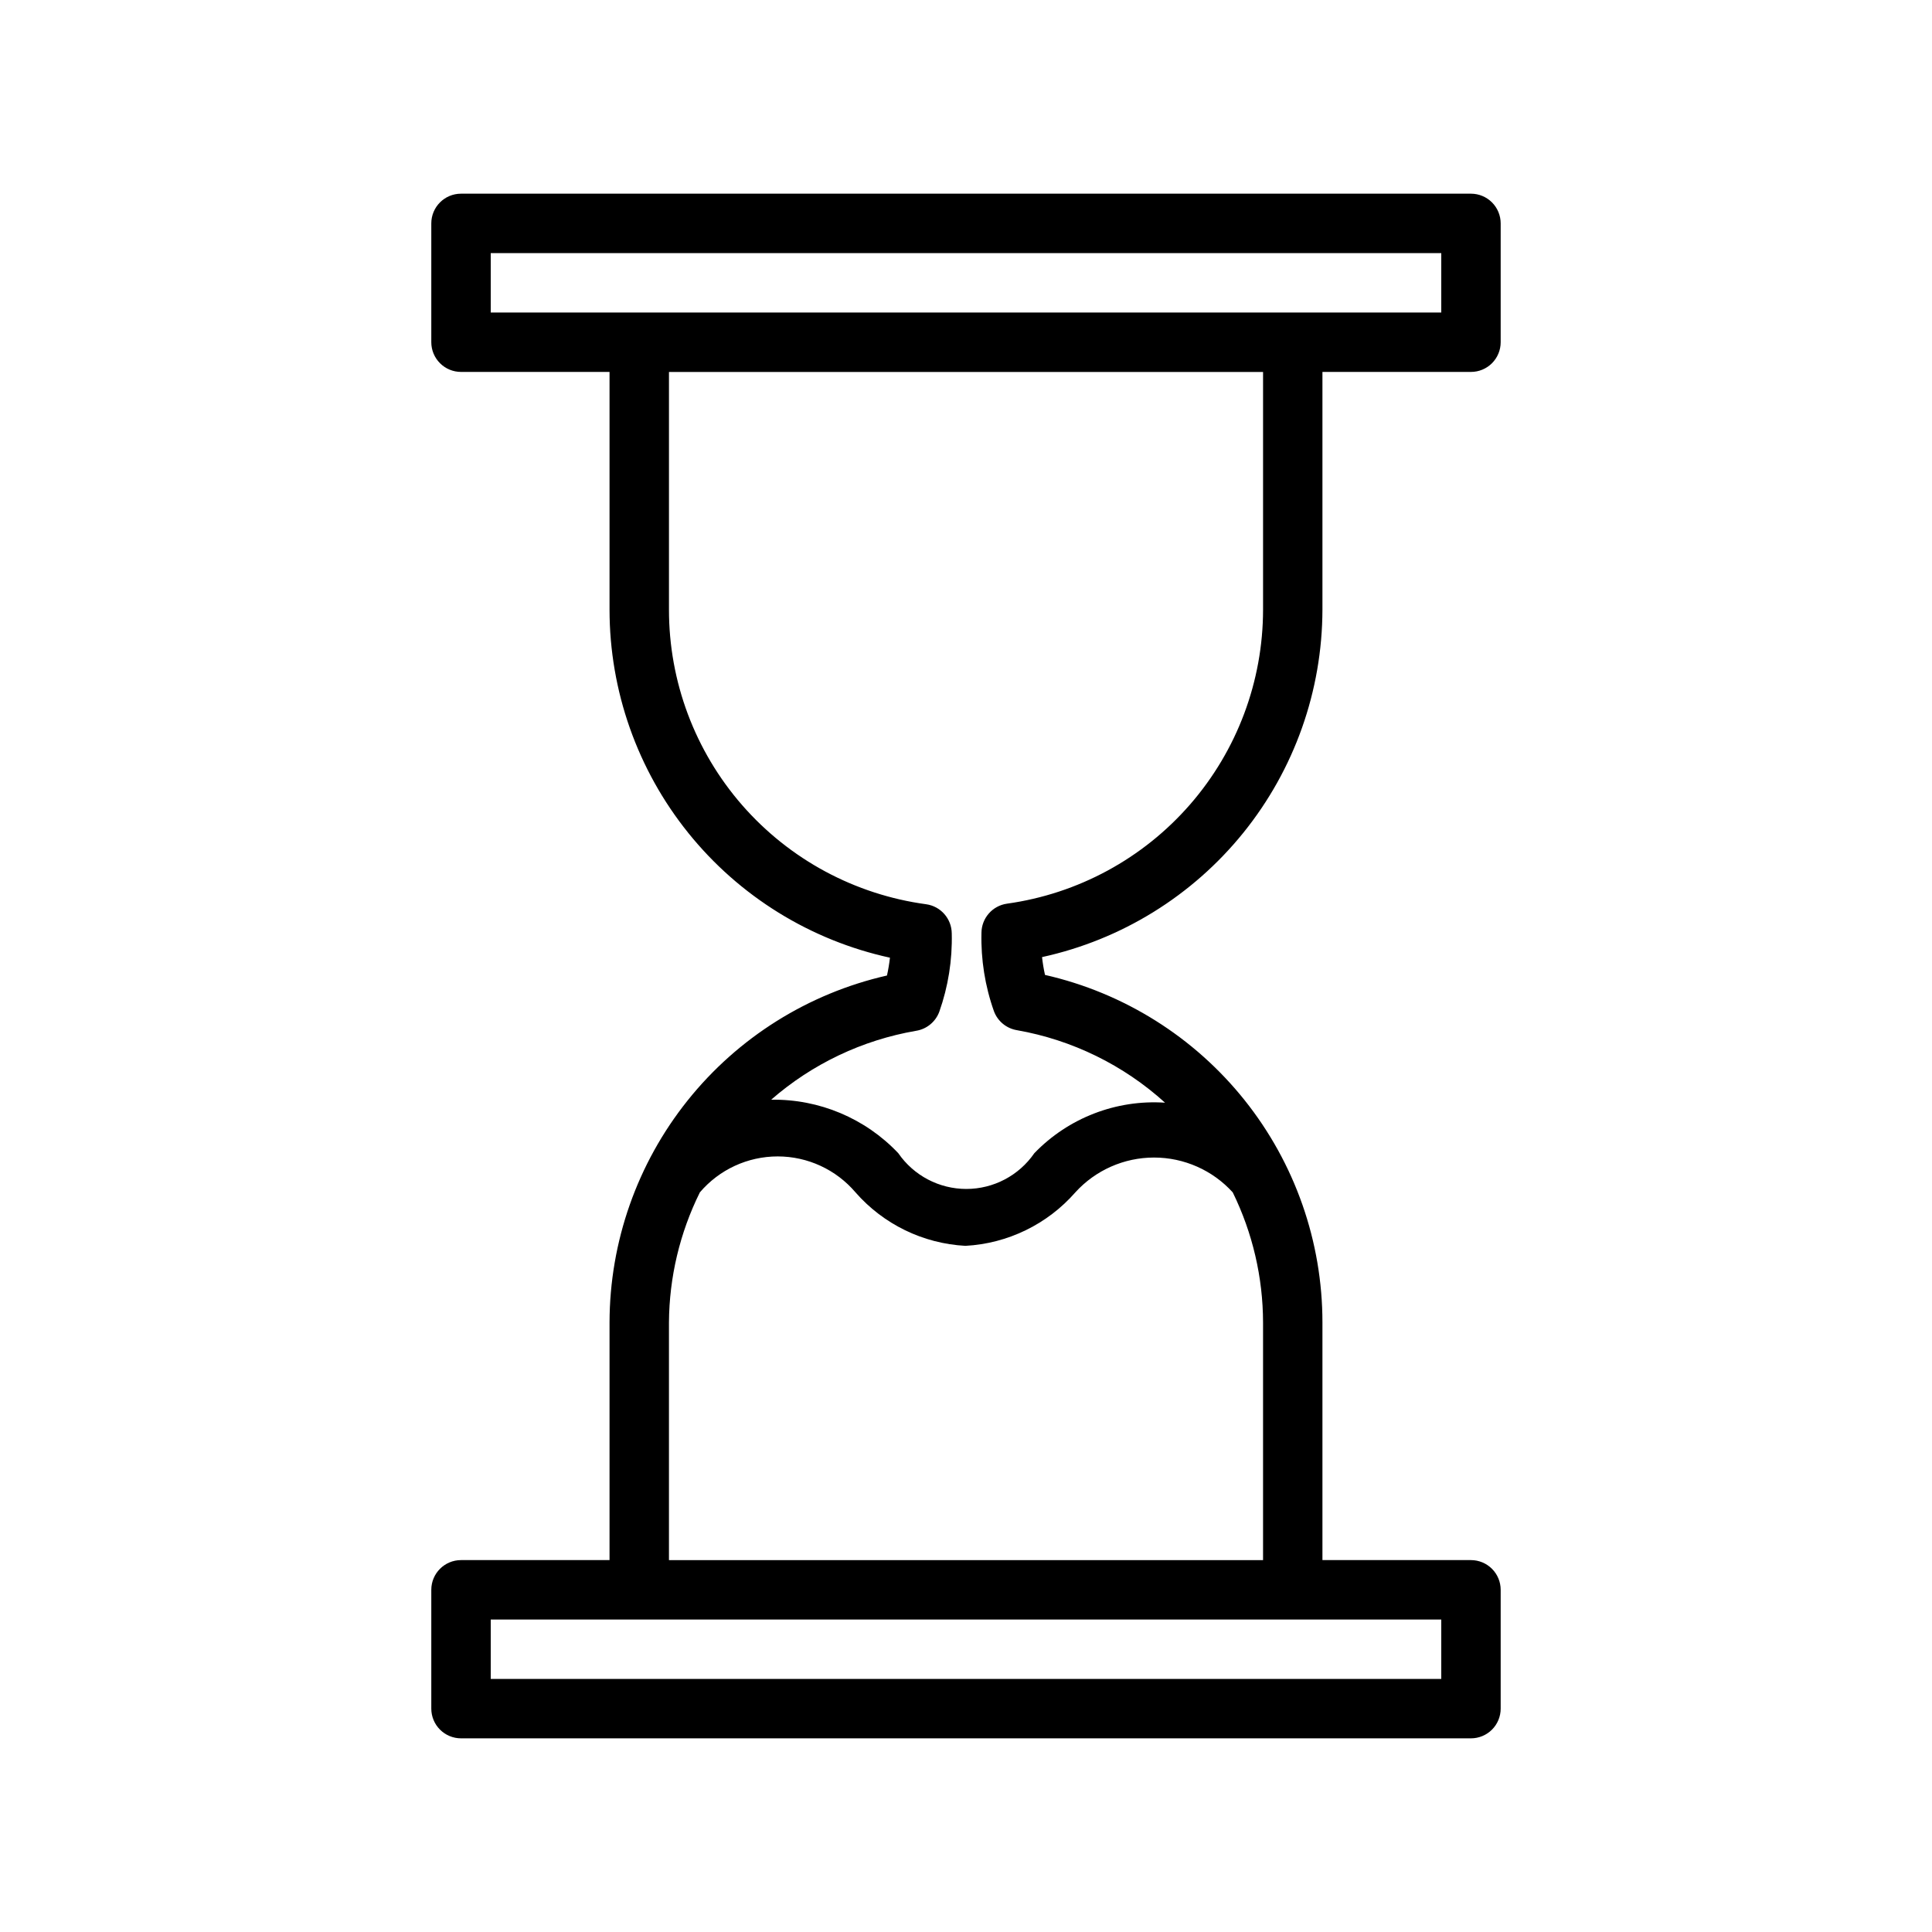
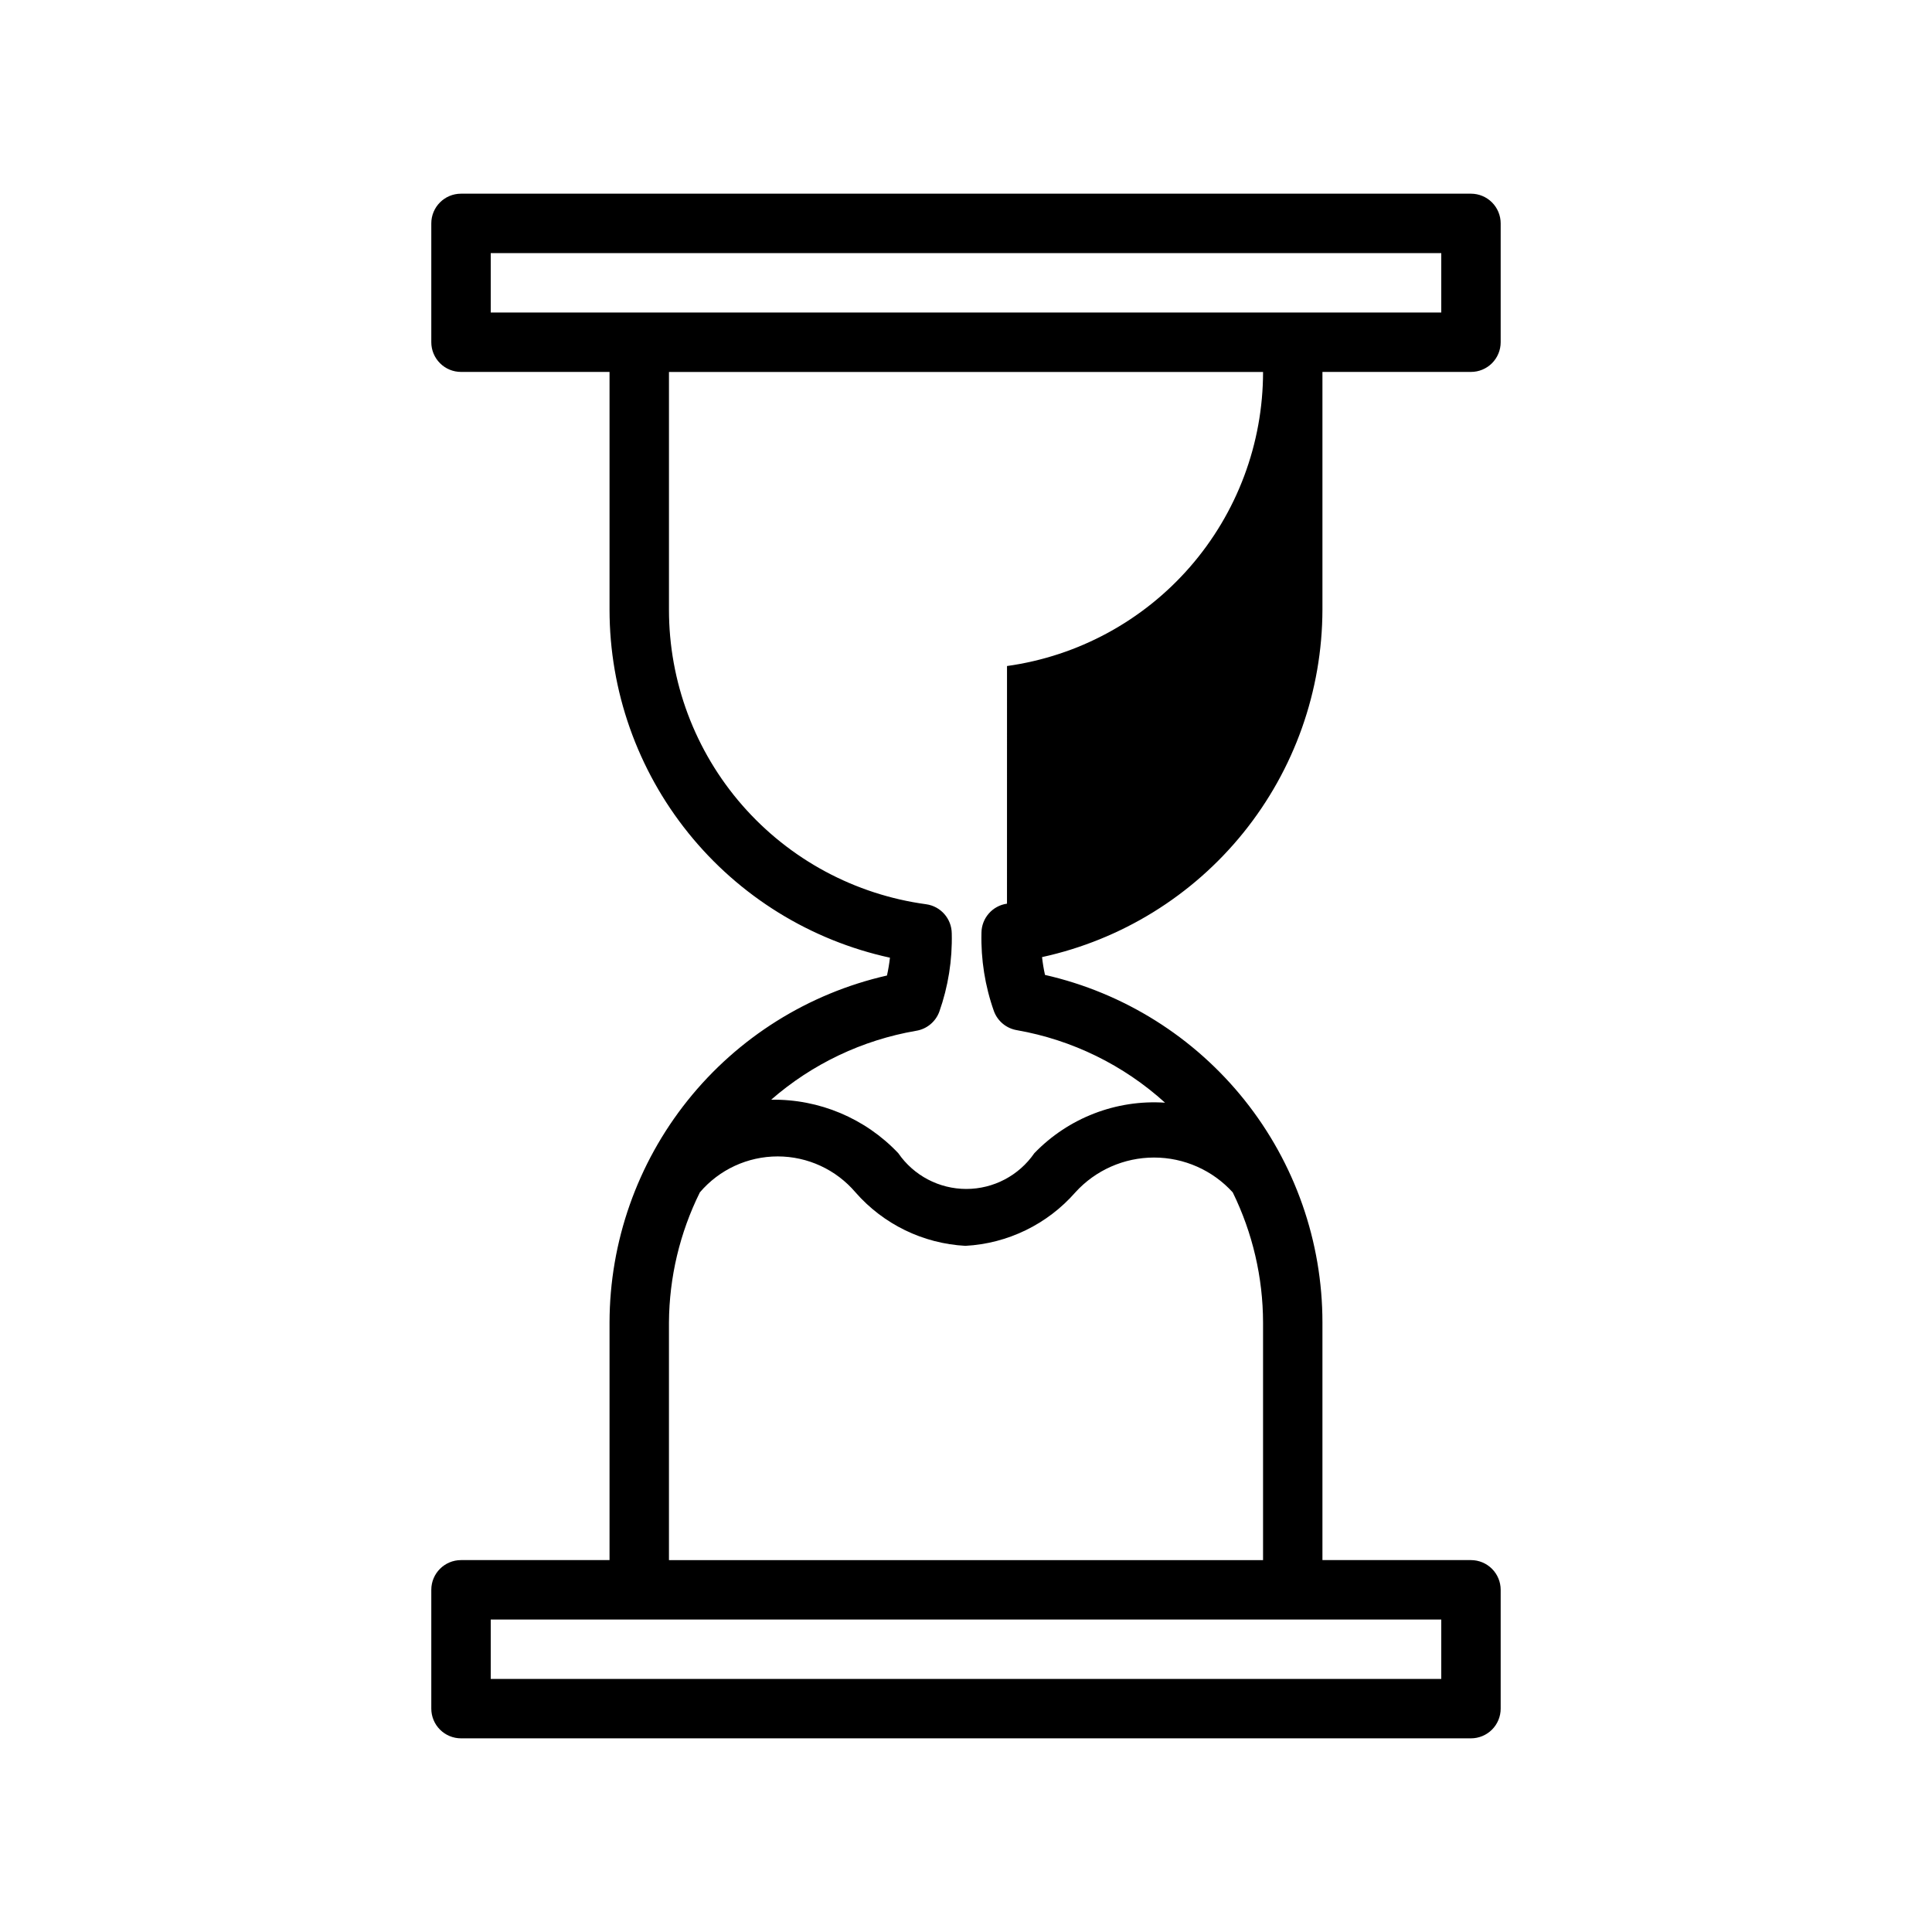
<svg xmlns="http://www.w3.org/2000/svg" fill="#000000" width="800px" height="800px" version="1.1" viewBox="144 144 512 512">
-   <path d="m494.46 305.54v-62.977h39.363c2.086 0 4.09-0.828 5.566-2.305 1.477-1.477 2.305-3.481 2.305-5.566v-31.488c0-2.09-0.828-4.09-2.305-5.566-1.477-1.477-3.481-2.309-5.566-2.309h-267.65c-4.348 0-7.875 3.527-7.875 7.875v31.488c0 2.086 0.832 4.09 2.309 5.566 1.477 1.477 3.477 2.305 5.566 2.305h39.359v62.977c0.004 21.547 7.379 42.445 20.895 59.227 13.516 16.781 32.363 28.438 53.418 33.031-0.18 1.59-0.441 3.164-0.789 4.723-20.852 4.742-39.48 16.418-52.836 33.121-13.355 16.699-20.648 37.441-20.688 58.824v62.977h-39.359c-4.348 0-7.875 3.527-7.875 7.875v31.488c0 2.086 0.832 4.09 2.309 5.566 1.477 1.473 3.477 2.305 5.566 2.305h267.65c2.086 0 4.09-0.832 5.566-2.305 1.477-1.477 2.305-3.481 2.305-5.566v-31.488c0-2.09-0.828-4.09-2.305-5.566-1.477-1.477-3.481-2.309-5.566-2.309h-39.363v-62.977c0-21.41-7.277-42.188-20.637-58.922-13.359-16.734-32.008-28.434-52.887-33.18-0.348-1.559-0.609-3.137-0.785-4.723 21.023-4.59 39.852-16.223 53.363-32.973 13.516-16.75 20.906-37.609 20.945-59.129zm-220.41-94.465h251.9v15.742h-251.9zm251.9 377.86h-251.9v-15.742h251.9zm-204.67-31.488v-62.977c0.074-11.965 2.875-23.758 8.188-34.477 5.144-6.047 12.684-9.531 20.625-9.531s15.48 3.484 20.625 9.531c7.402 8.453 17.906 13.562 29.125 14.168 11.223-0.605 21.723-5.715 29.129-14.168 5.34-5.883 12.914-9.234 20.859-9.234s15.52 3.352 20.859 9.234c5.262 10.734 8.008 22.523 8.031 34.477v62.977zm89.582-173.97 0.004 0.004c-3.856 0.543-6.731 3.82-6.769 7.715-0.176 7.07 0.941 14.113 3.305 20.781 0.988 2.664 3.332 4.59 6.141 5.039 14.617 2.578 28.207 9.234 39.203 19.207-12.953-0.859-25.625 4.039-34.637 13.383-4.086 5.93-10.824 9.477-18.027 9.477s-13.945-3.547-18.027-9.477c-8.746-9.242-20.973-14.383-33.691-14.172 10.887-9.496 24.176-15.816 38.414-18.262 2.805-0.449 5.152-2.375 6.141-5.039 2.359-6.668 3.481-13.711 3.305-20.781-0.039-3.891-2.914-7.172-6.769-7.715-18.891-2.555-36.215-11.879-48.754-26.242-12.535-14.359-19.438-32.785-19.418-51.848v-62.977h157.44v62.977c-0.008 18.988-6.883 37.336-19.352 51.656-12.469 14.324-29.695 23.656-48.504 26.277z" />
+   <path d="m494.46 305.54v-62.977h39.363c2.086 0 4.09-0.828 5.566-2.305 1.477-1.477 2.305-3.481 2.305-5.566v-31.488c0-2.09-0.828-4.09-2.305-5.566-1.477-1.477-3.481-2.309-5.566-2.309h-267.65c-4.348 0-7.875 3.527-7.875 7.875v31.488c0 2.086 0.832 4.09 2.309 5.566 1.477 1.477 3.477 2.305 5.566 2.305h39.359v62.977c0.004 21.547 7.379 42.445 20.895 59.227 13.516 16.781 32.363 28.438 53.418 33.031-0.18 1.59-0.441 3.164-0.789 4.723-20.852 4.742-39.48 16.418-52.836 33.121-13.355 16.699-20.648 37.441-20.688 58.824v62.977h-39.359c-4.348 0-7.875 3.527-7.875 7.875v31.488c0 2.086 0.832 4.09 2.309 5.566 1.477 1.473 3.477 2.305 5.566 2.305h267.65c2.086 0 4.09-0.832 5.566-2.305 1.477-1.477 2.305-3.481 2.305-5.566v-31.488c0-2.09-0.828-4.09-2.305-5.566-1.477-1.477-3.481-2.309-5.566-2.309h-39.363v-62.977c0-21.41-7.277-42.188-20.637-58.922-13.359-16.734-32.008-28.434-52.887-33.18-0.348-1.559-0.609-3.137-0.785-4.723 21.023-4.59 39.852-16.223 53.363-32.973 13.516-16.75 20.906-37.609 20.945-59.129zm-220.41-94.465h251.9v15.742h-251.9zm251.9 377.86h-251.9v-15.742h251.9zm-204.67-31.488v-62.977c0.074-11.965 2.875-23.758 8.188-34.477 5.144-6.047 12.684-9.531 20.625-9.531s15.48 3.484 20.625 9.531c7.402 8.453 17.906 13.562 29.125 14.168 11.223-0.605 21.723-5.715 29.129-14.168 5.34-5.883 12.914-9.234 20.859-9.234s15.52 3.352 20.859 9.234c5.262 10.734 8.008 22.523 8.031 34.477v62.977zm89.582-173.97 0.004 0.004c-3.856 0.543-6.731 3.82-6.769 7.715-0.176 7.07 0.941 14.113 3.305 20.781 0.988 2.664 3.332 4.59 6.141 5.039 14.617 2.578 28.207 9.234 39.203 19.207-12.953-0.859-25.625 4.039-34.637 13.383-4.086 5.93-10.824 9.477-18.027 9.477s-13.945-3.547-18.027-9.477c-8.746-9.242-20.973-14.383-33.691-14.172 10.887-9.496 24.176-15.816 38.414-18.262 2.805-0.449 5.152-2.375 6.141-5.039 2.359-6.668 3.481-13.711 3.305-20.781-0.039-3.891-2.914-7.172-6.769-7.715-18.891-2.555-36.215-11.879-48.754-26.242-12.535-14.359-19.438-32.785-19.418-51.848v-62.977h157.44c-0.008 18.988-6.883 37.336-19.352 51.656-12.469 14.324-29.695 23.656-48.504 26.277z" />
</svg>